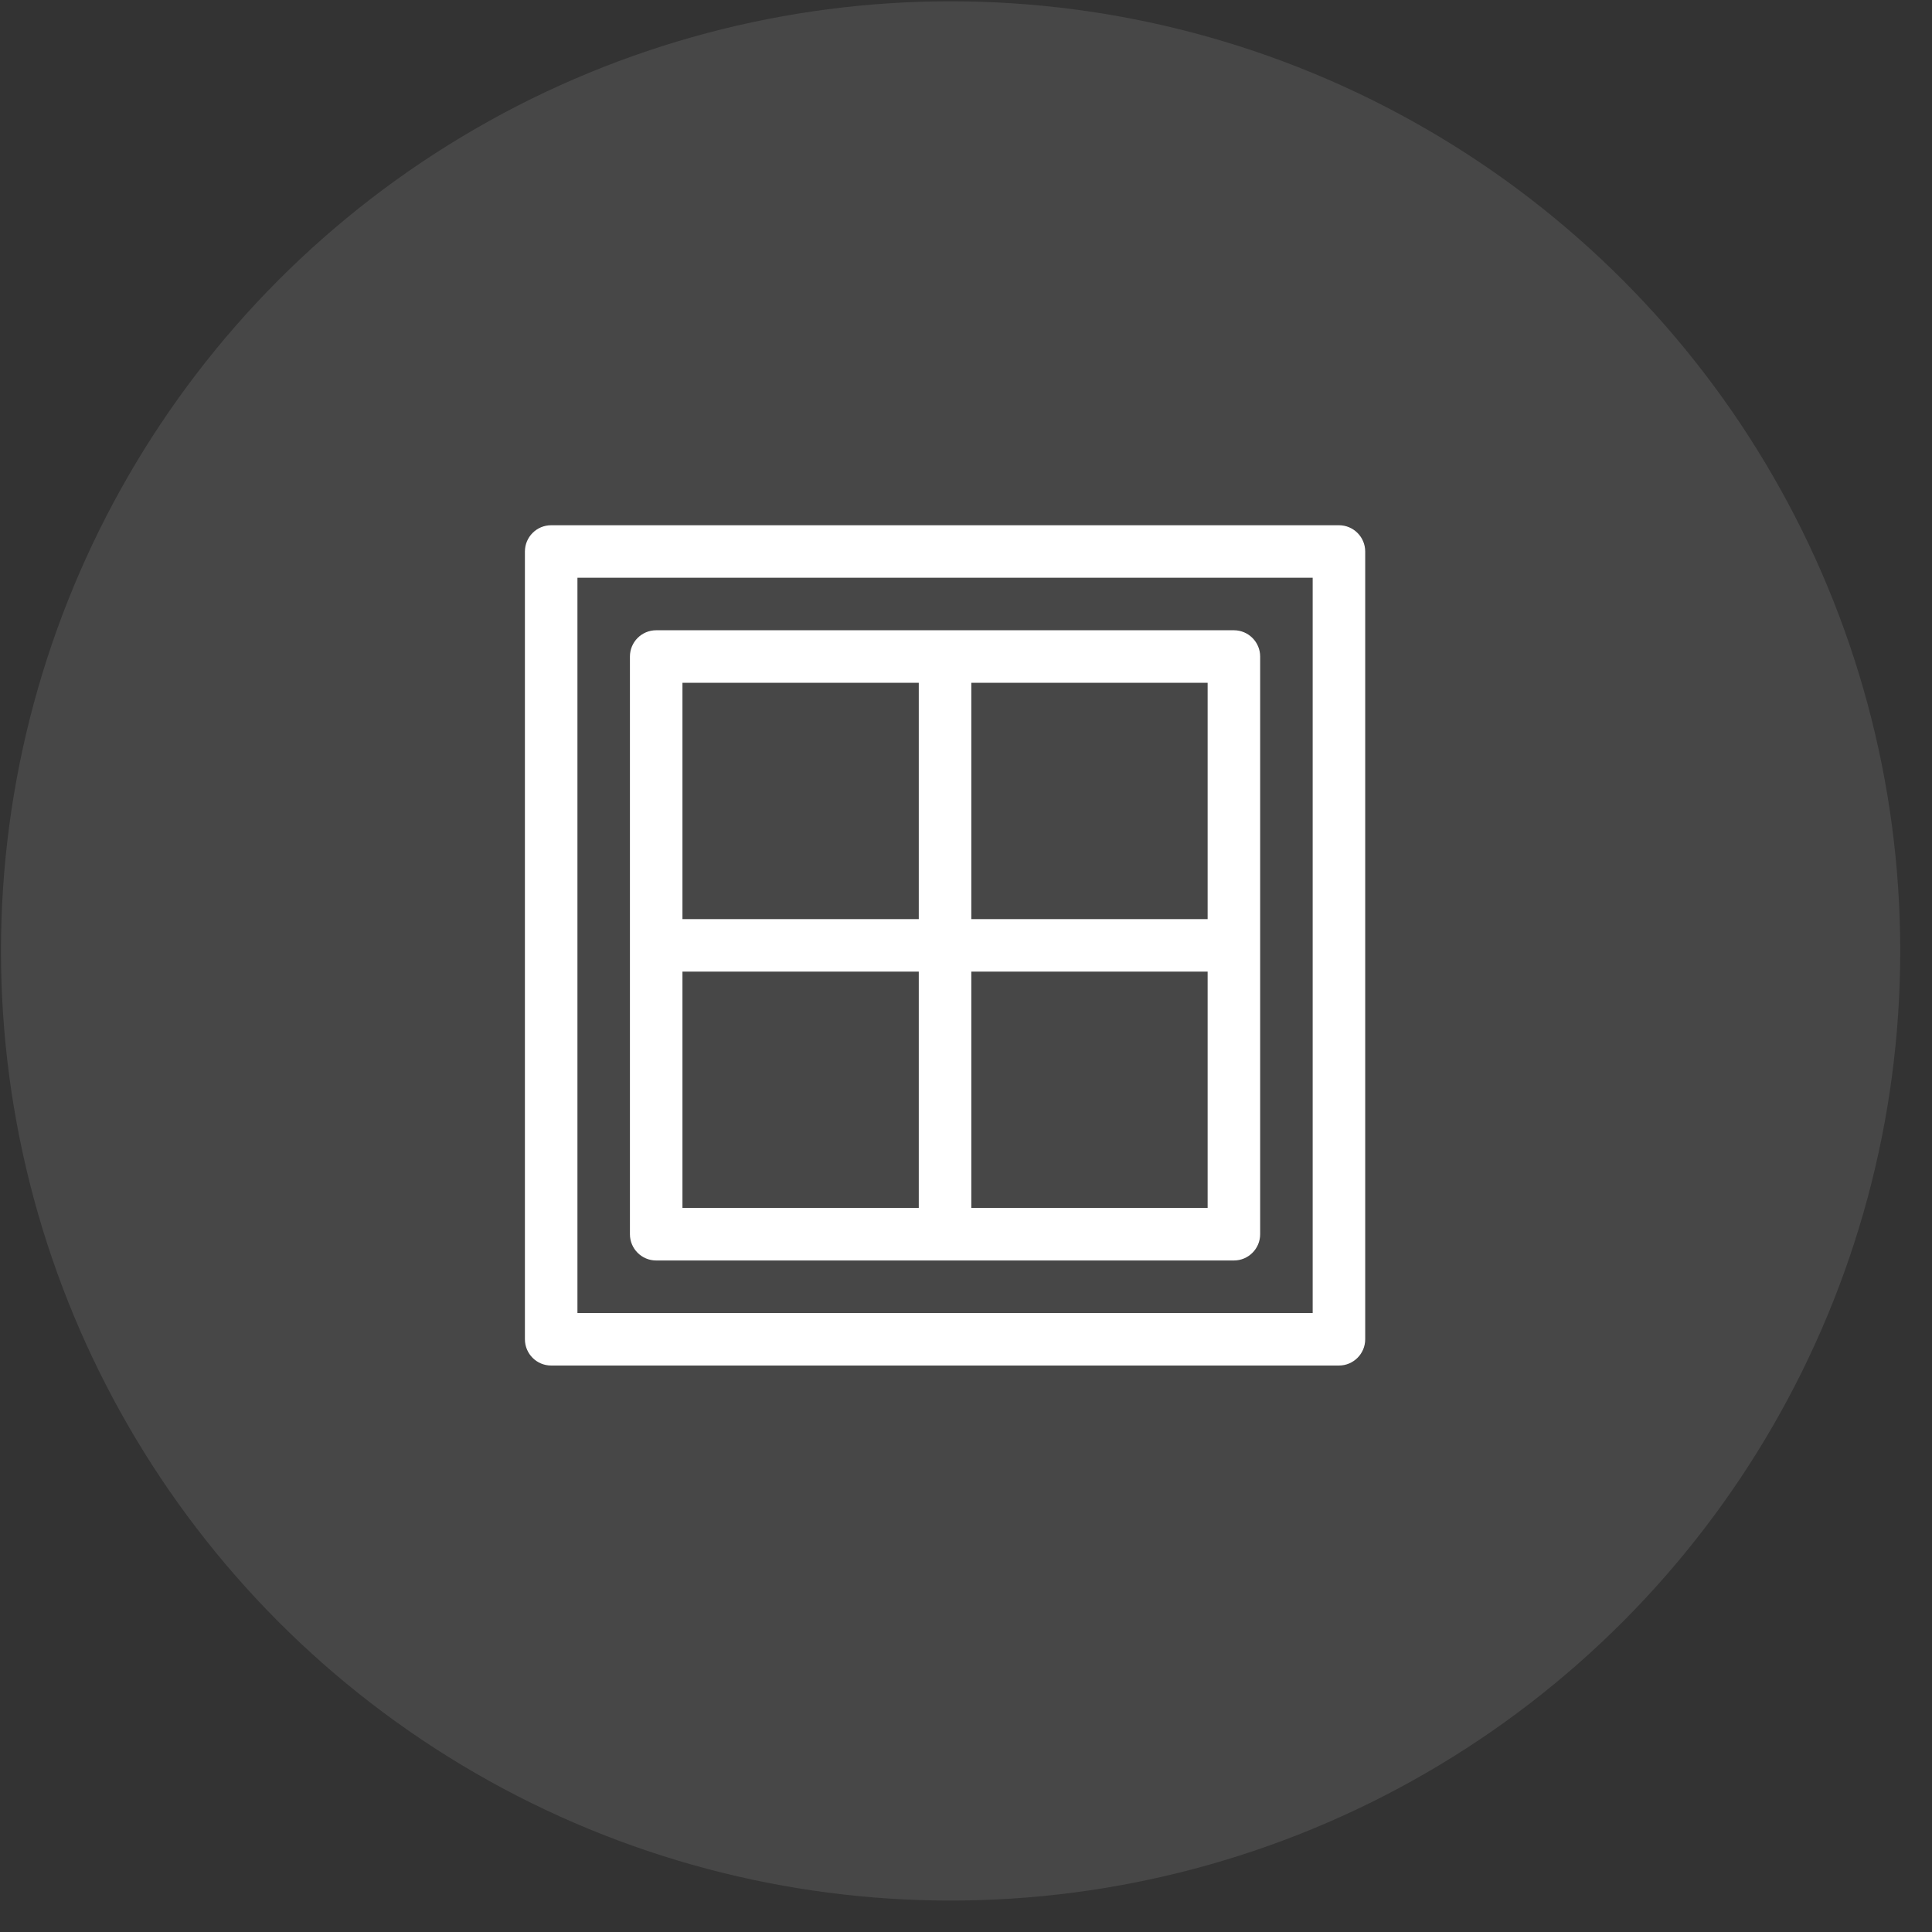
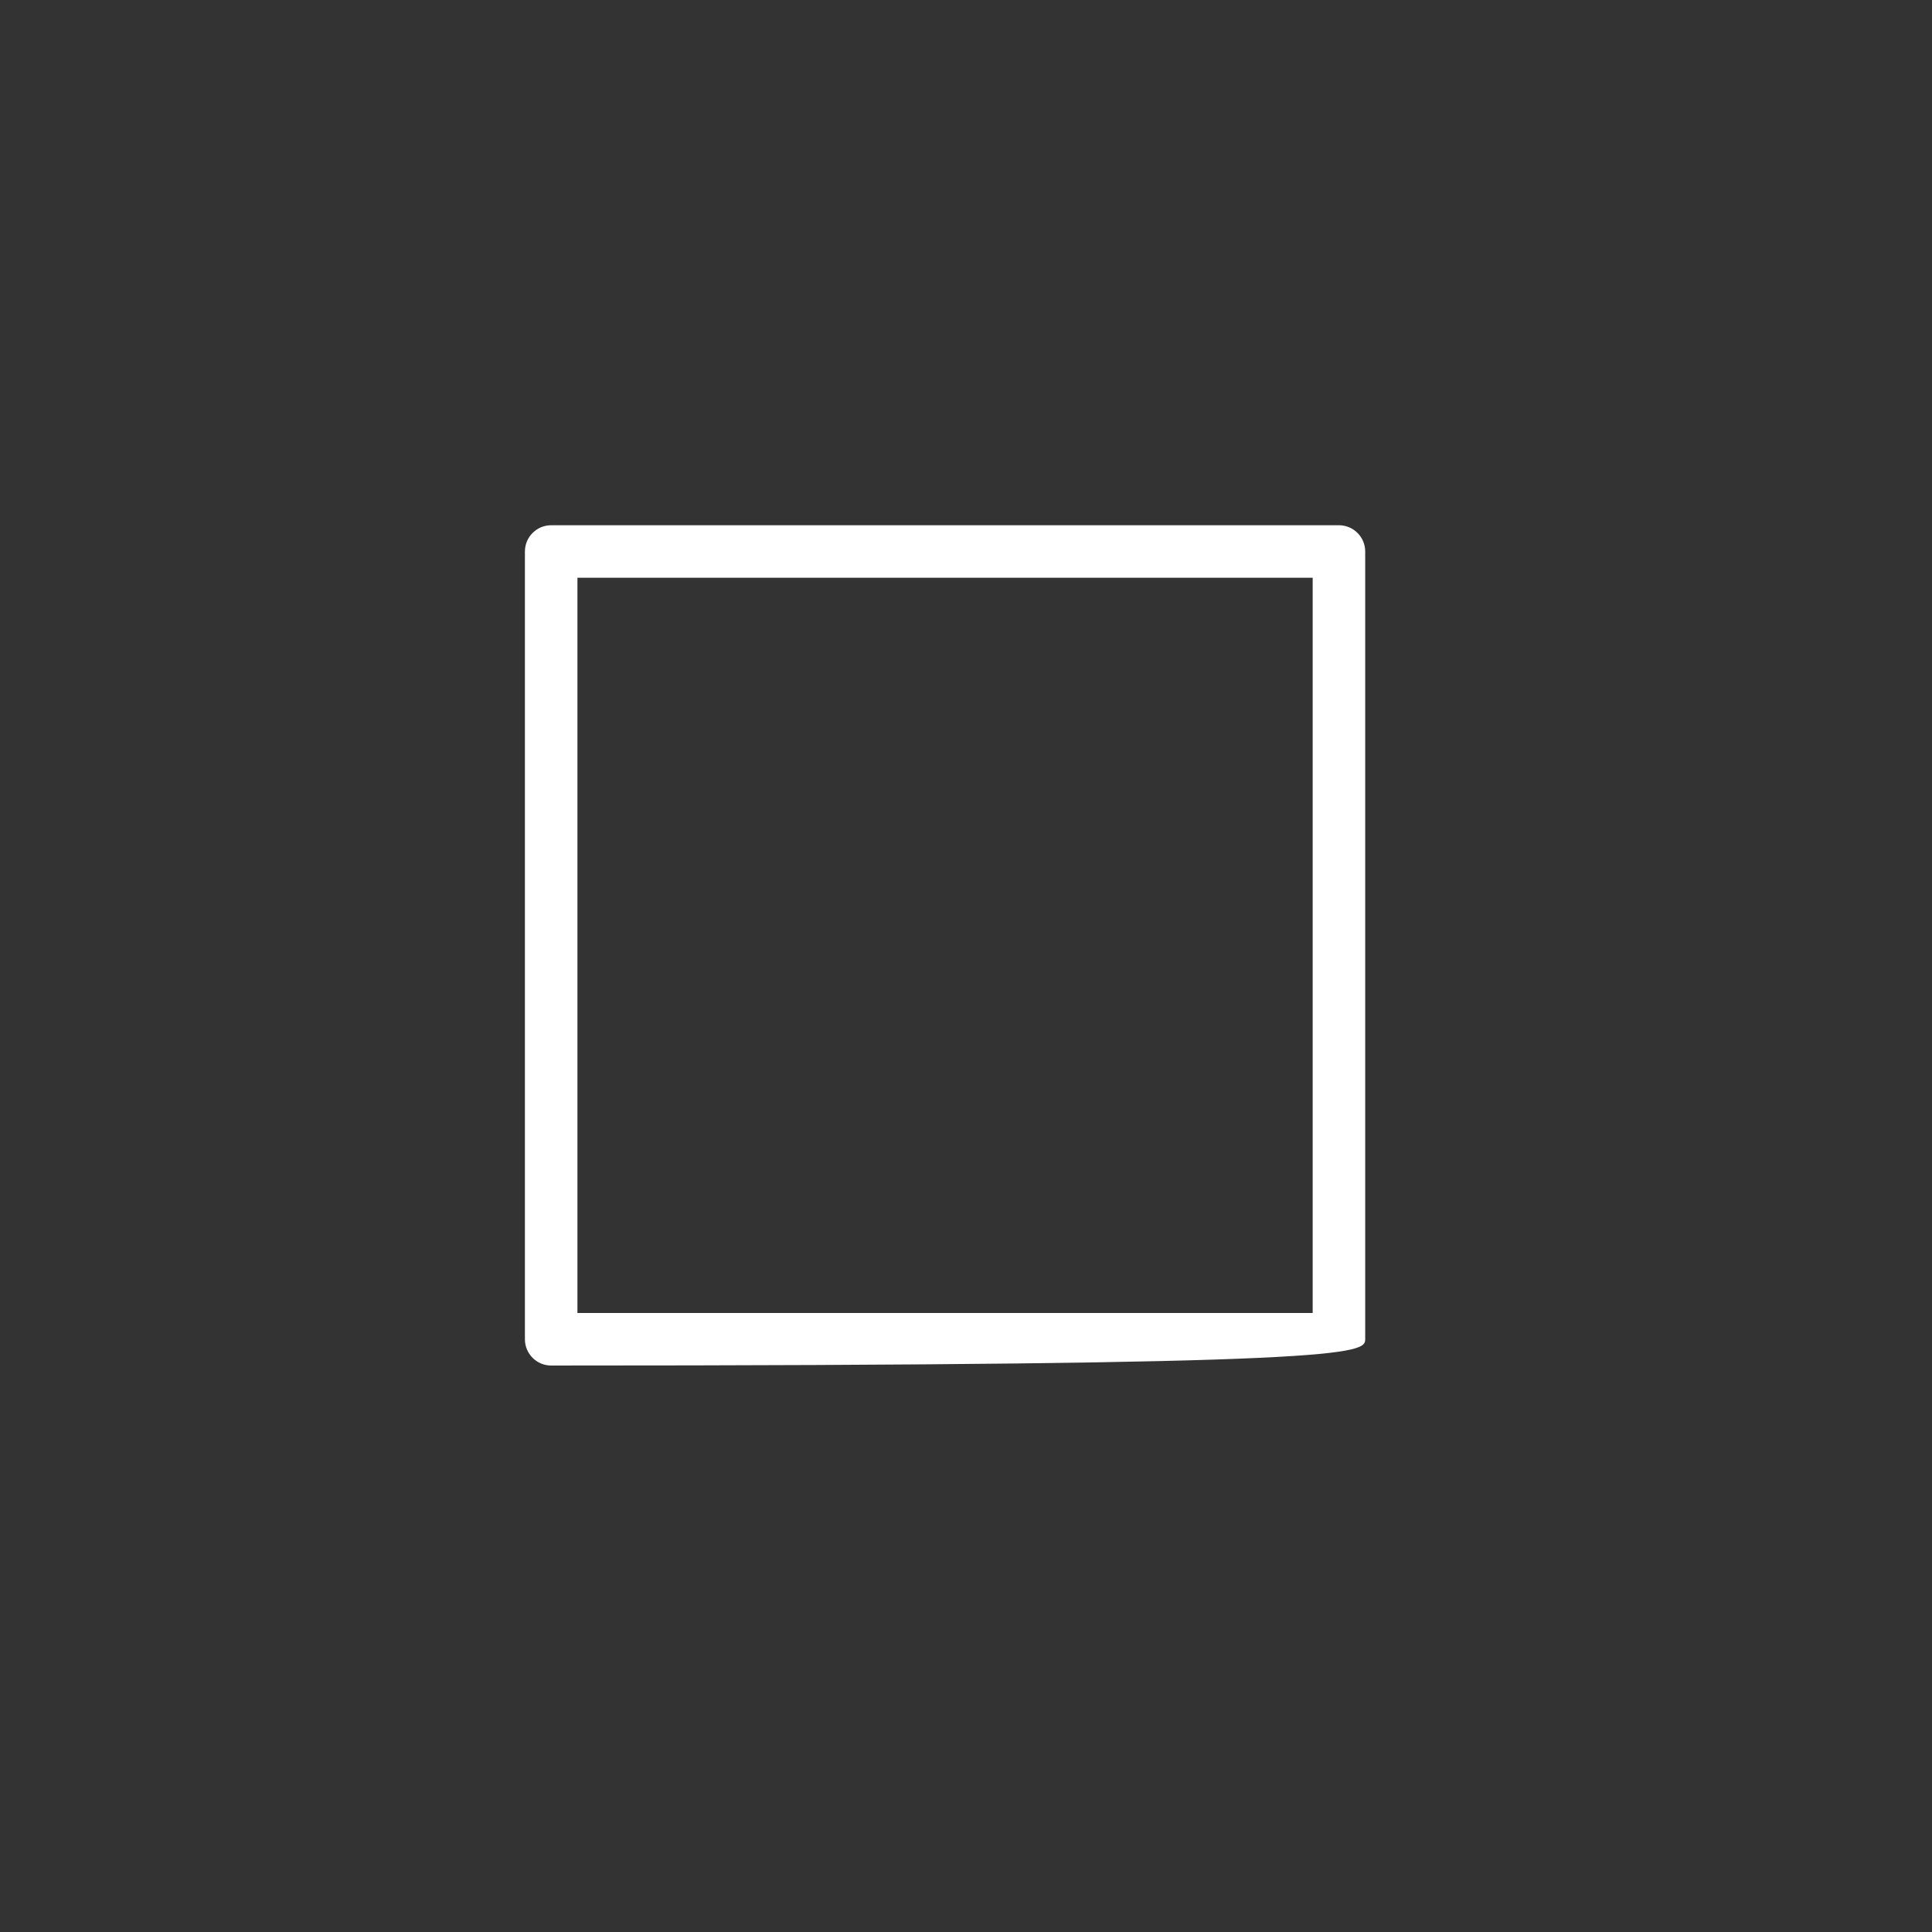
<svg xmlns="http://www.w3.org/2000/svg" width="59" height="59" viewBox="0 0 59 59" fill="none">
  <rect x="0" y="0" width="59" height="59" fill="#333333" stroke="none" />
-   <circle opacity="0.1" cx="29.03" cy="29.04" r="29" fill="white" />
-   <path d="M40.889 16.04H16.832C16.389 16.04 16.03 16.399 16.03 16.842V40.899C16.03 41.342 16.389 41.701 16.832 41.701H40.889C41.331 41.701 41.691 41.342 41.691 40.899V16.842C41.691 16.399 41.331 16.04 40.889 16.04ZM40.087 40.097H17.634V17.644H40.087V40.097Z" fill="white" />
-   <path d="M37.681 19.247H20.039C19.596 19.247 19.237 19.607 19.237 20.049V37.691C19.237 38.134 19.596 38.493 20.039 38.493H37.681C38.123 38.493 38.483 38.134 38.483 37.691V20.049C38.483 19.607 38.123 19.247 37.681 19.247ZM28.058 36.889H20.841V29.672H28.058V36.889ZM28.058 28.068H20.841V20.851H28.058V28.068ZM36.879 36.889H29.662V29.672H36.879V36.889ZM36.879 28.068H29.662V20.851H36.879V28.068Z" fill="white" />
+   <path d="M40.889 16.04H16.832C16.389 16.04 16.03 16.399 16.03 16.842V40.899C16.03 41.342 16.389 41.701 16.832 41.701C41.331 41.701 41.691 41.342 41.691 40.899V16.842C41.691 16.399 41.331 16.04 40.889 16.04ZM40.087 40.097H17.634V17.644H40.087V40.097Z" fill="white" />
</svg>